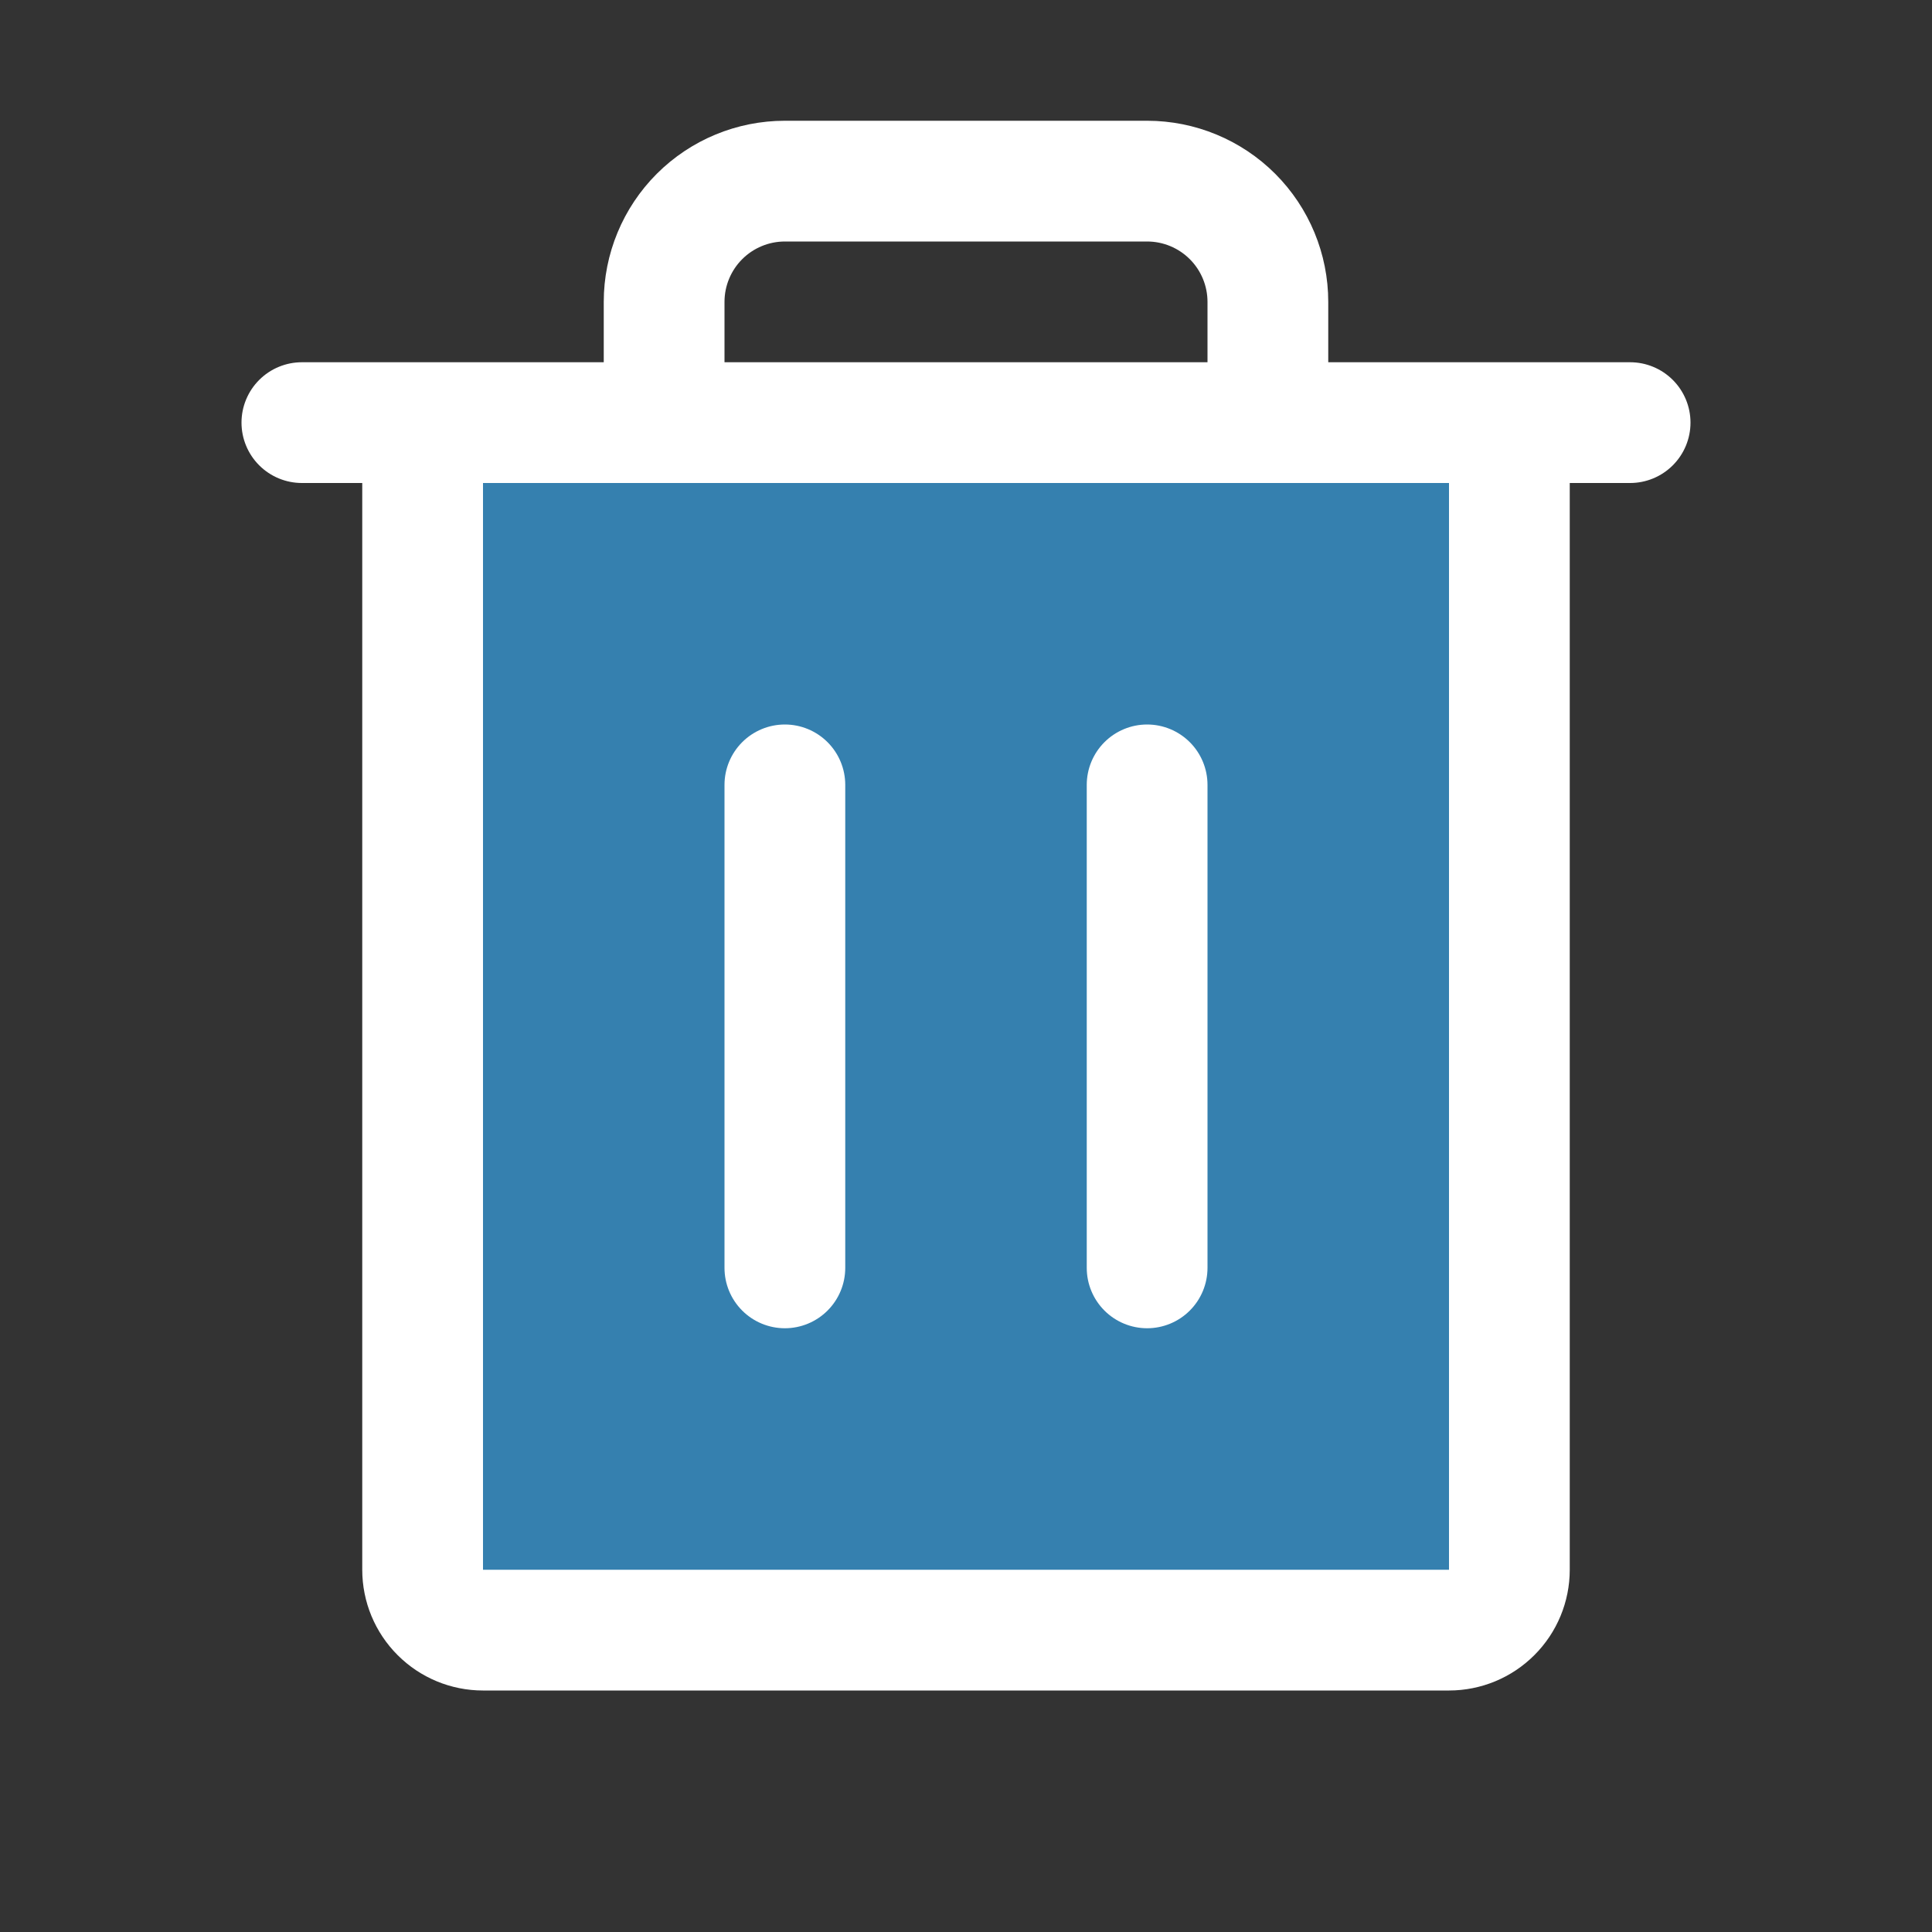
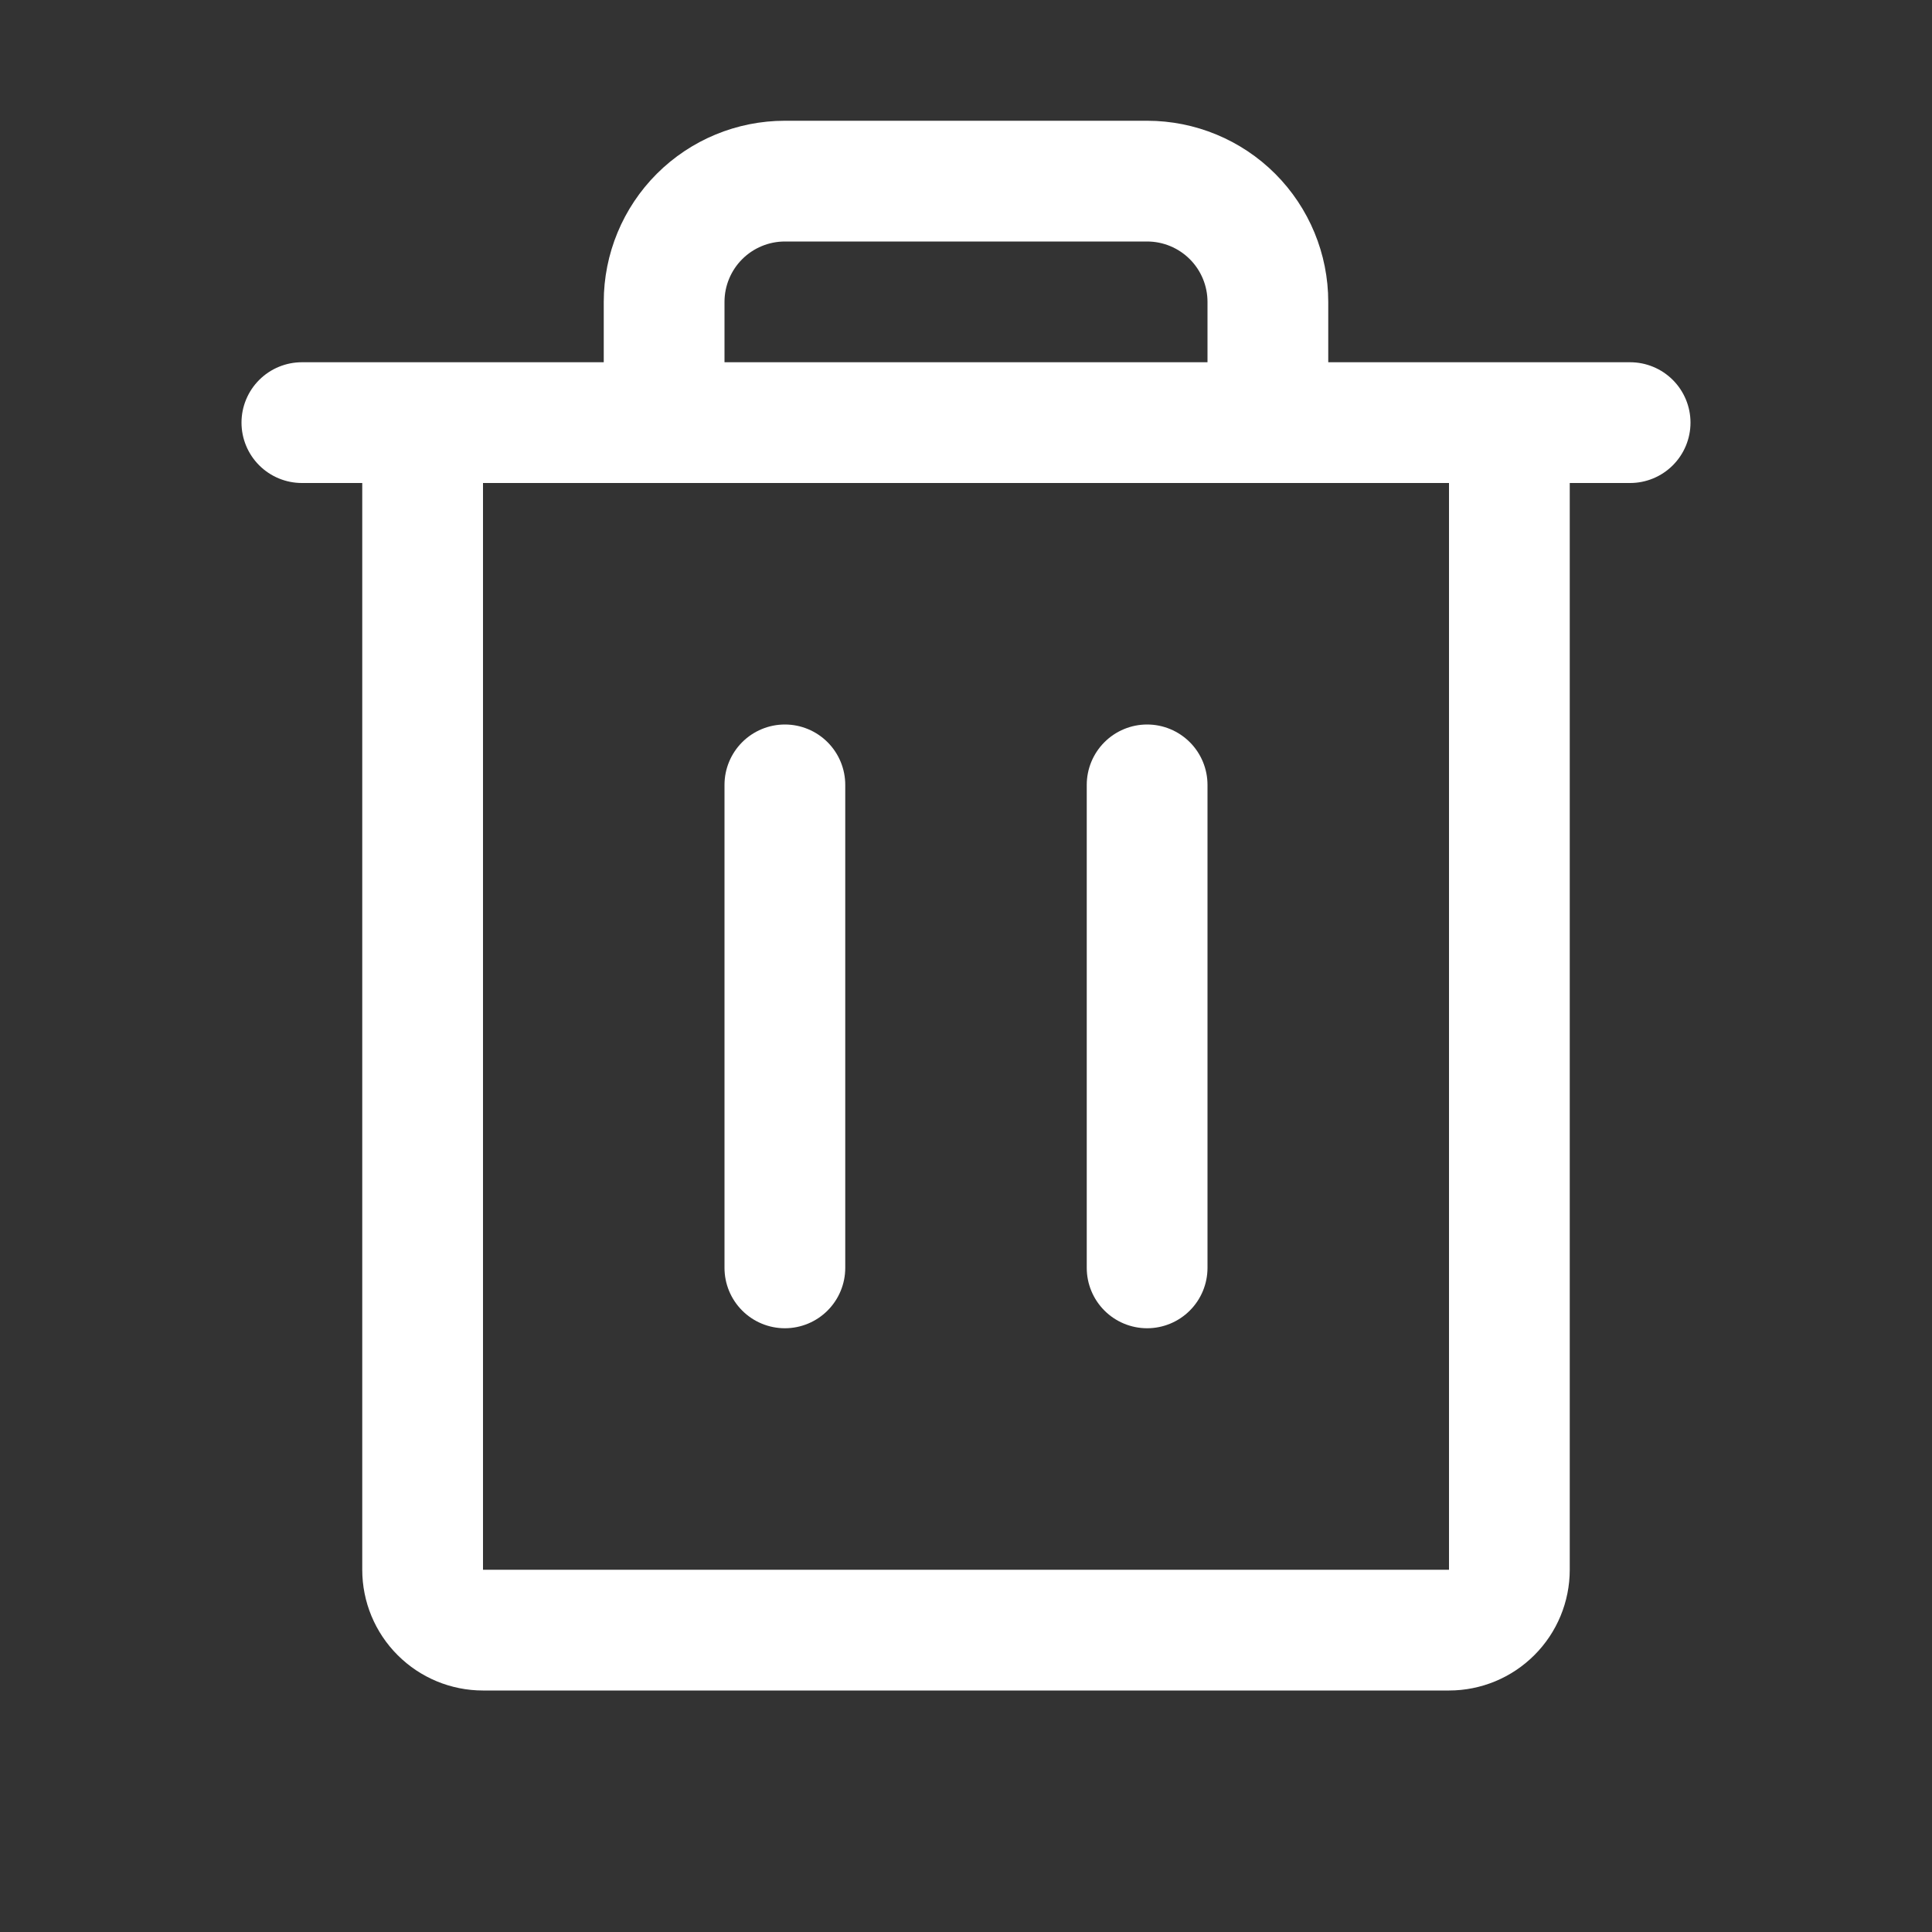
<svg xmlns="http://www.w3.org/2000/svg" width="64" height="64" viewBox="0 0 64 64" fill="none">
  <rect x="0" y="0" width="64" height="64" fill="#333333" stroke="none" />
-   <path d="M50 14V52C50 52.53 49.789 53.039 49.414 53.414C49.039 53.789 48.53 54 48 54H16C15.47 54 14.961 53.789 14.586 53.414C14.211 53.039 14 52.53 14 52V14H50Z" fill="#3580AF" />
  <path d="M54 12H44V10C44 8.409 43.368 6.883 42.243 5.757C41.117 4.632 39.591 4 38 4H26C24.409 4 22.883 4.632 21.757 5.757C20.632 6.883 20 8.409 20 10V12H10C9.47 12 8.961 12.211 8.586 12.586C8.211 12.961 8 13.47 8 14C8 14.53 8.211 15.039 8.586 15.414C8.961 15.789 9.47 16 10 16H12V52C12 53.061 12.421 54.078 13.172 54.828C13.922 55.579 14.939 56 16 56H48C49.061 56 50.078 55.579 50.828 54.828C51.579 54.078 52 53.061 52 52V16H54C54.53 16 55.039 15.789 55.414 15.414C55.789 15.039 56 14.53 56 14C56 13.47 55.789 12.961 55.414 12.586C55.039 12.211 54.53 12 54 12ZM24 10C24 9.47 24.211 8.961 24.586 8.586C24.961 8.211 25.47 8 26 8H38C38.53 8 39.039 8.211 39.414 8.586C39.789 8.961 40 9.47 40 10V12H24V10ZM48 52H16V16H48V52ZM28 26V42C28 42.53 27.789 43.039 27.414 43.414C27.039 43.789 26.53 44 26 44C25.47 44 24.961 43.789 24.586 43.414C24.211 43.039 24 42.53 24 42V26C24 25.47 24.211 24.961 24.586 24.586C24.961 24.211 25.47 24 26 24C26.53 24 27.039 24.211 27.414 24.586C27.789 24.961 28 25.47 28 26ZM40 26V42C40 42.53 39.789 43.039 39.414 43.414C39.039 43.789 38.53 44 38 44C37.47 44 36.961 43.789 36.586 43.414C36.211 43.039 36 42.53 36 42V26C36 25.47 36.211 24.961 36.586 24.586C36.961 24.211 37.47 24 38 24C38.53 24 39.039 24.211 39.414 24.586C39.789 24.961 40 25.47 40 26Z" fill="white" />
</svg>